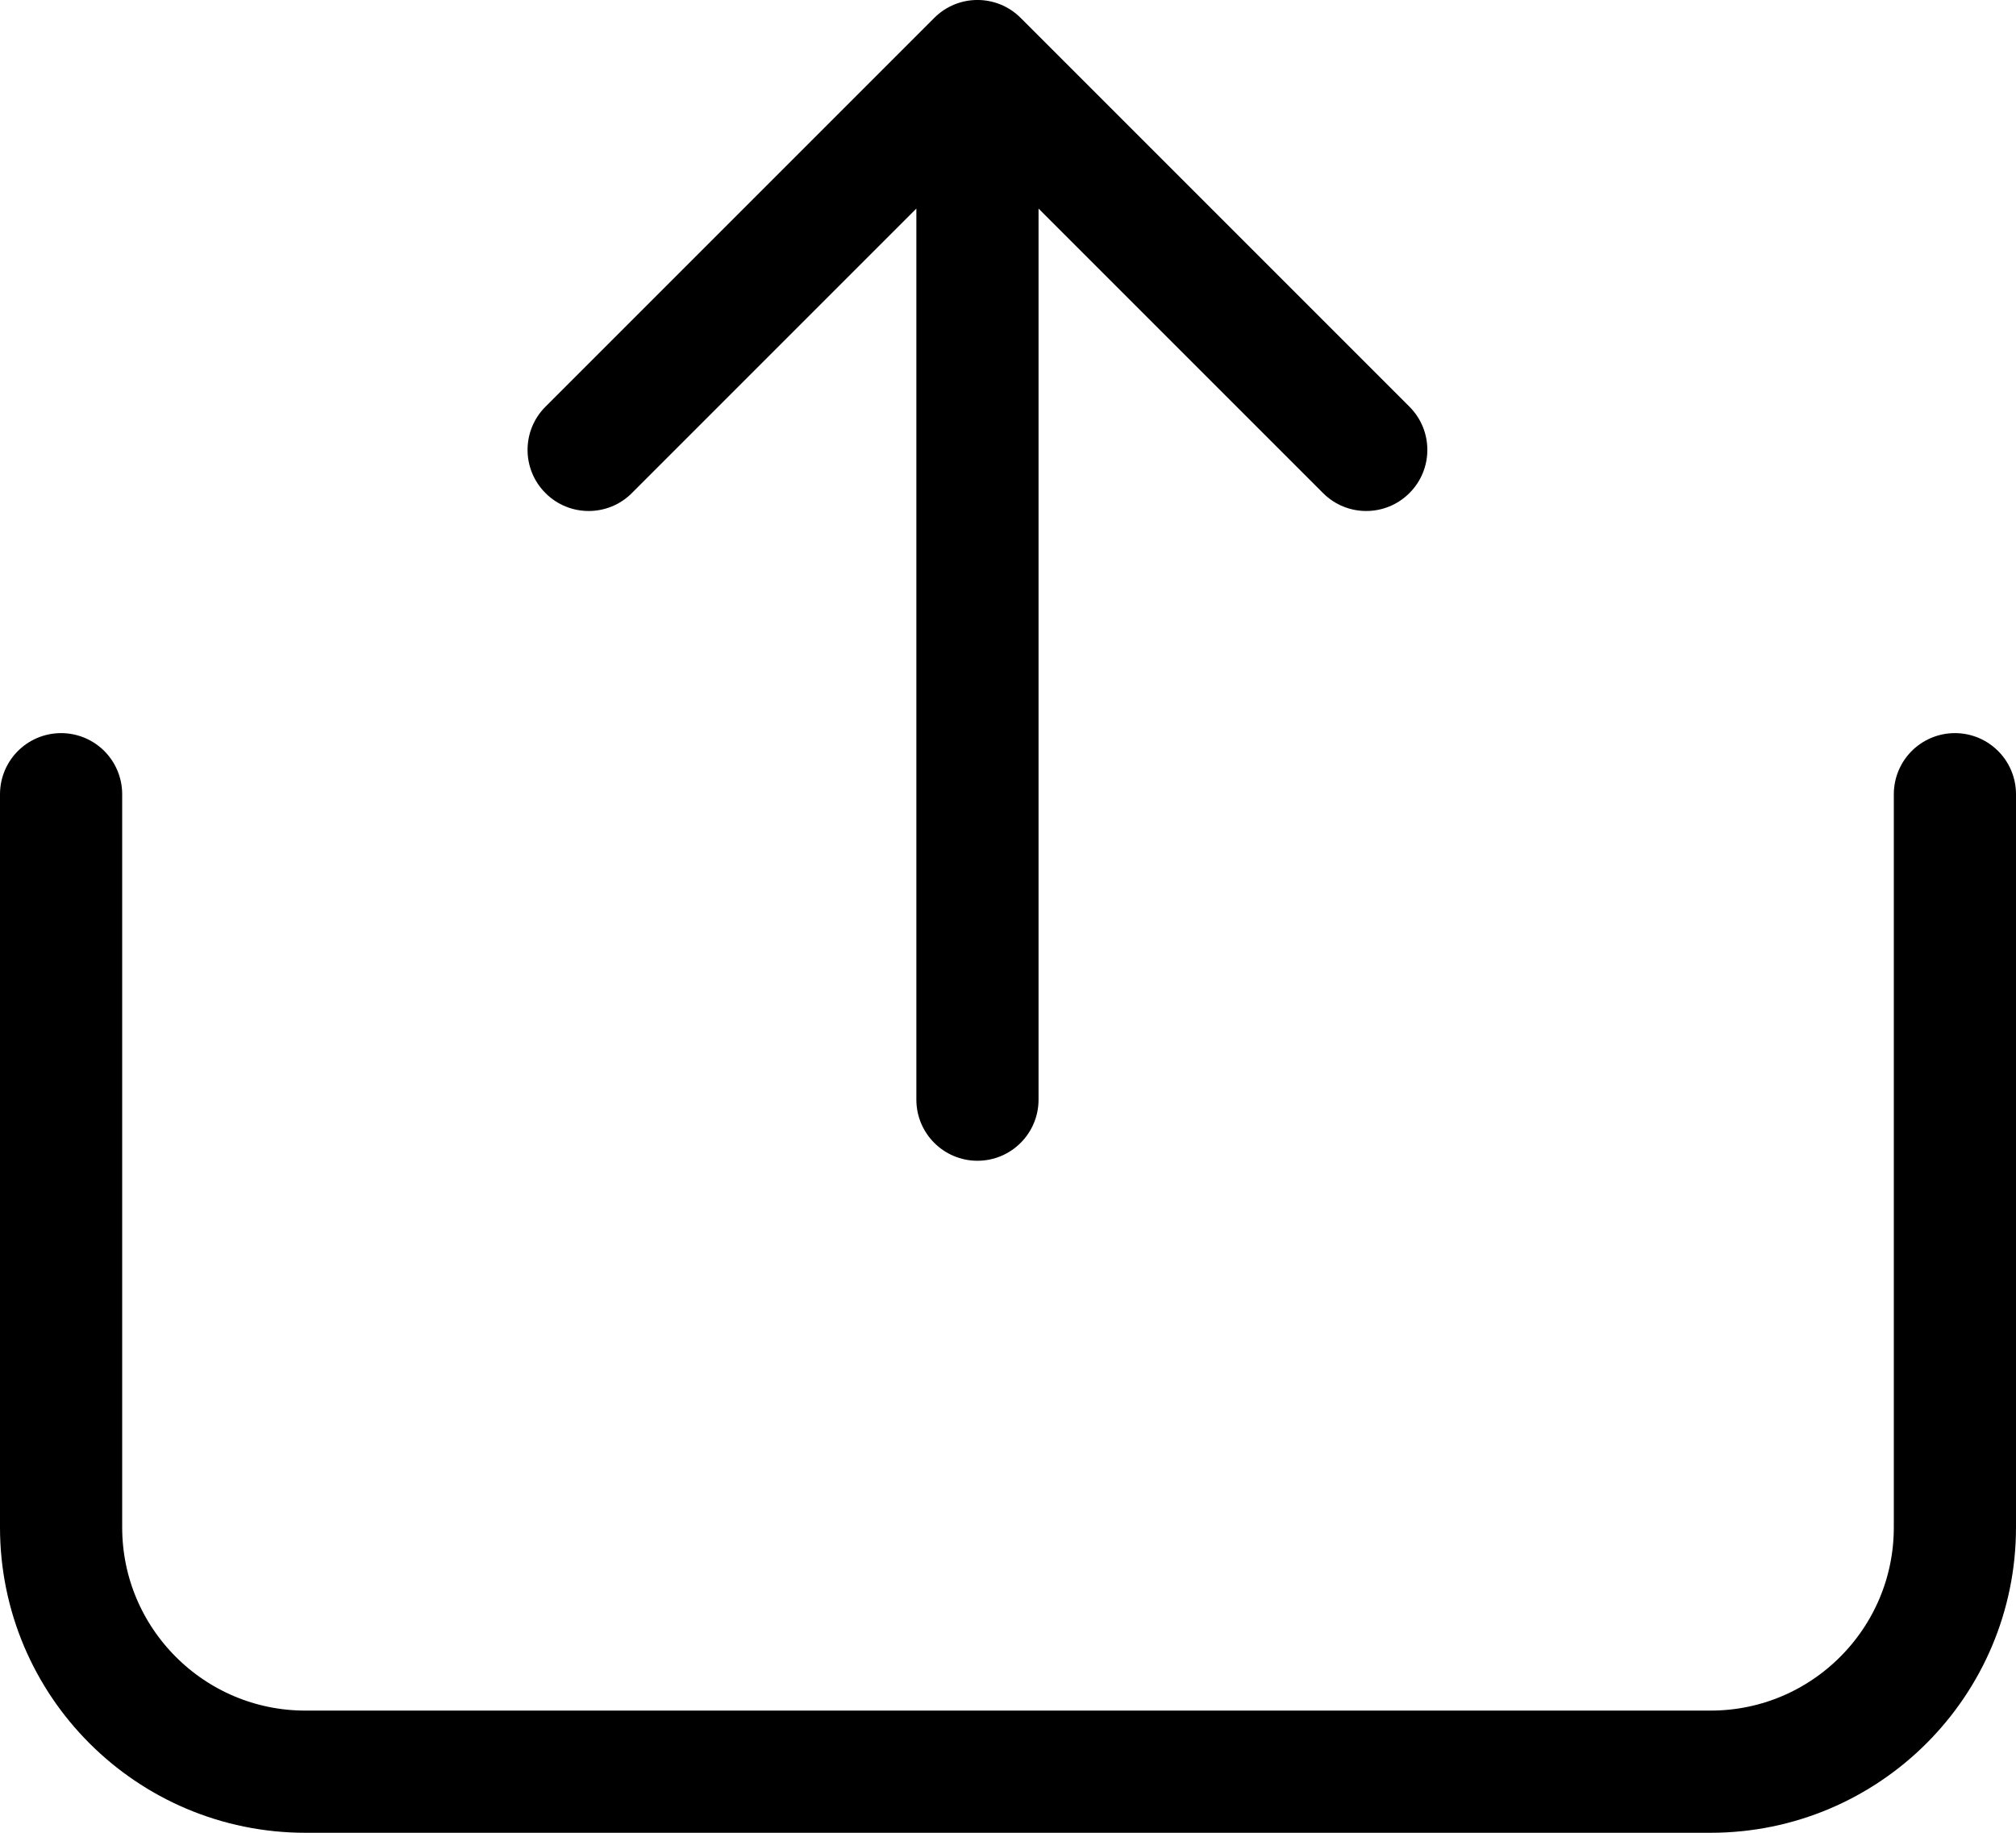
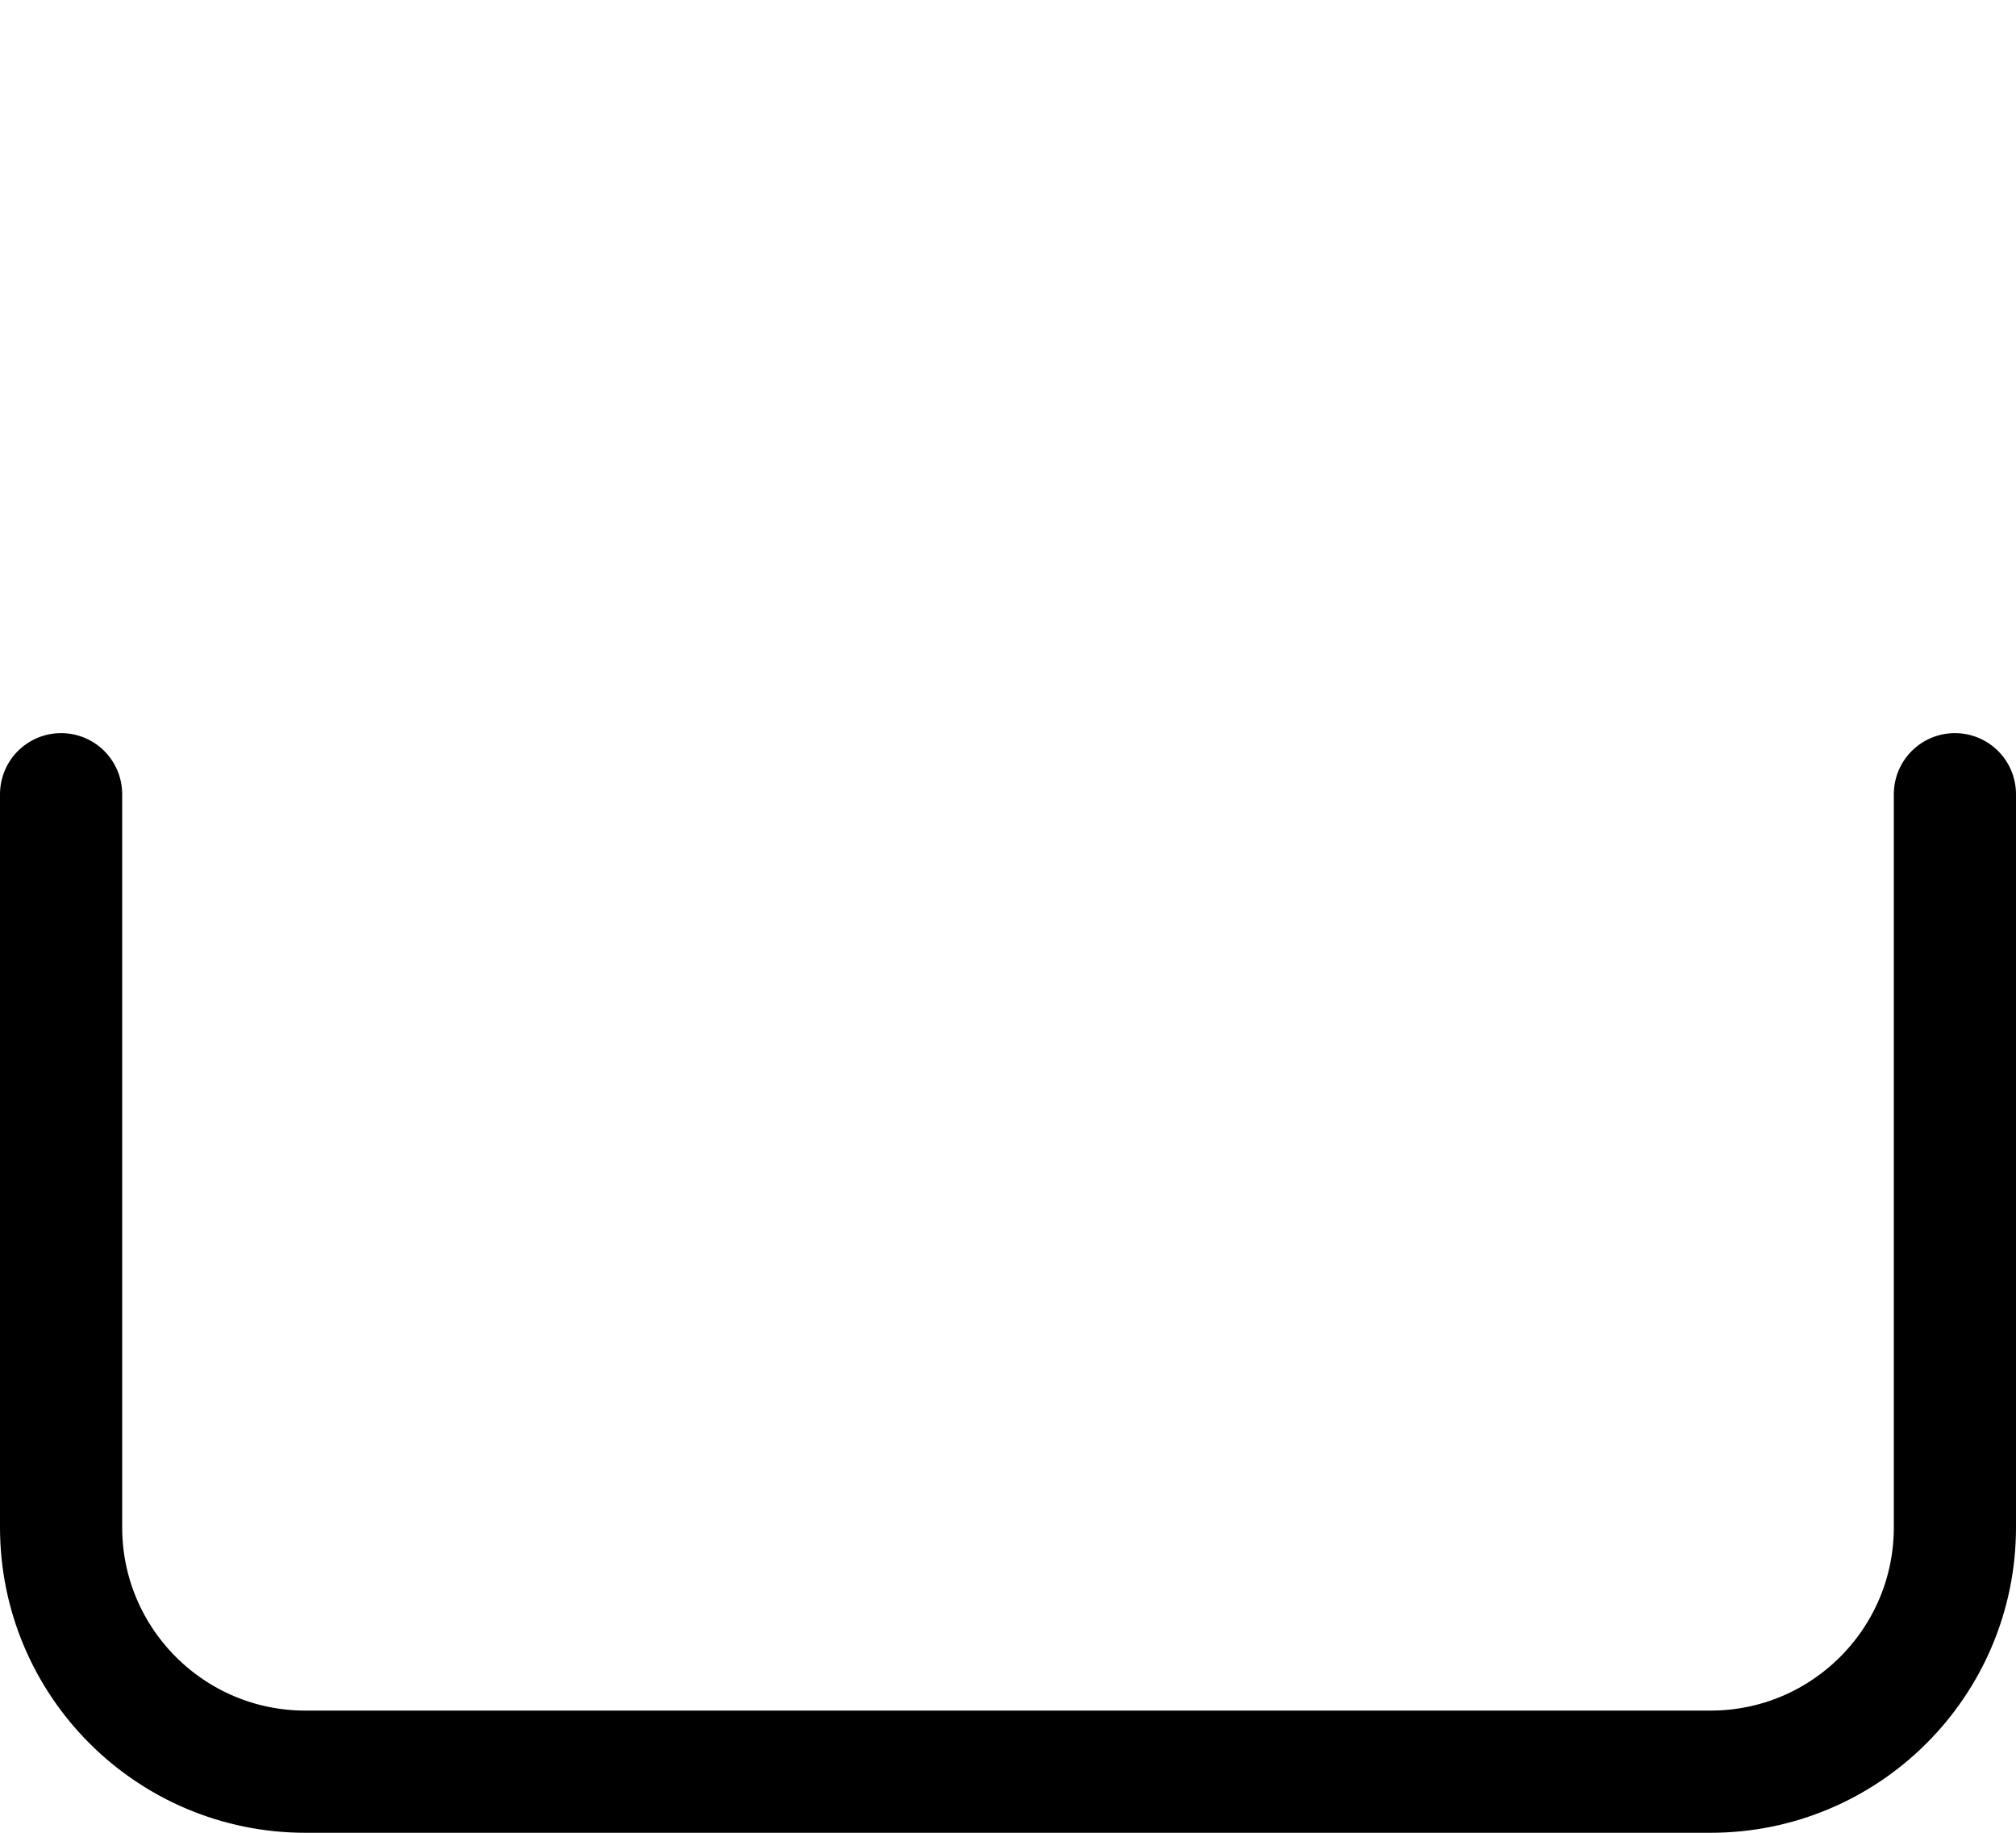
<svg xmlns="http://www.w3.org/2000/svg" width="33" height="30" viewBox="0 0 33 30" fill="none">
-   <path d="M15 18C15 18.552 15.448 19 16 19C16.552 19 17 18.552 17 18L15 18ZM16.707 0.293C16.317 -0.098 15.683 -0.098 15.293 0.293L8.929 6.657C8.538 7.047 8.538 7.681 8.929 8.071C9.319 8.462 9.953 8.462 10.343 8.071L16 2.414L21.657 8.071C22.047 8.462 22.68 8.462 23.071 8.071C23.462 7.681 23.462 7.047 23.071 6.657L16.707 0.293ZM17 18L17 1L15 1L15 18L17 18Z" fill="black" />
  <path d="M32 13V25C32 27.209 30.209 29 28 29H5C2.791 29 1 27.209 1 25V13" stroke="black" stroke-width="2" stroke-linecap="round" />
</svg>